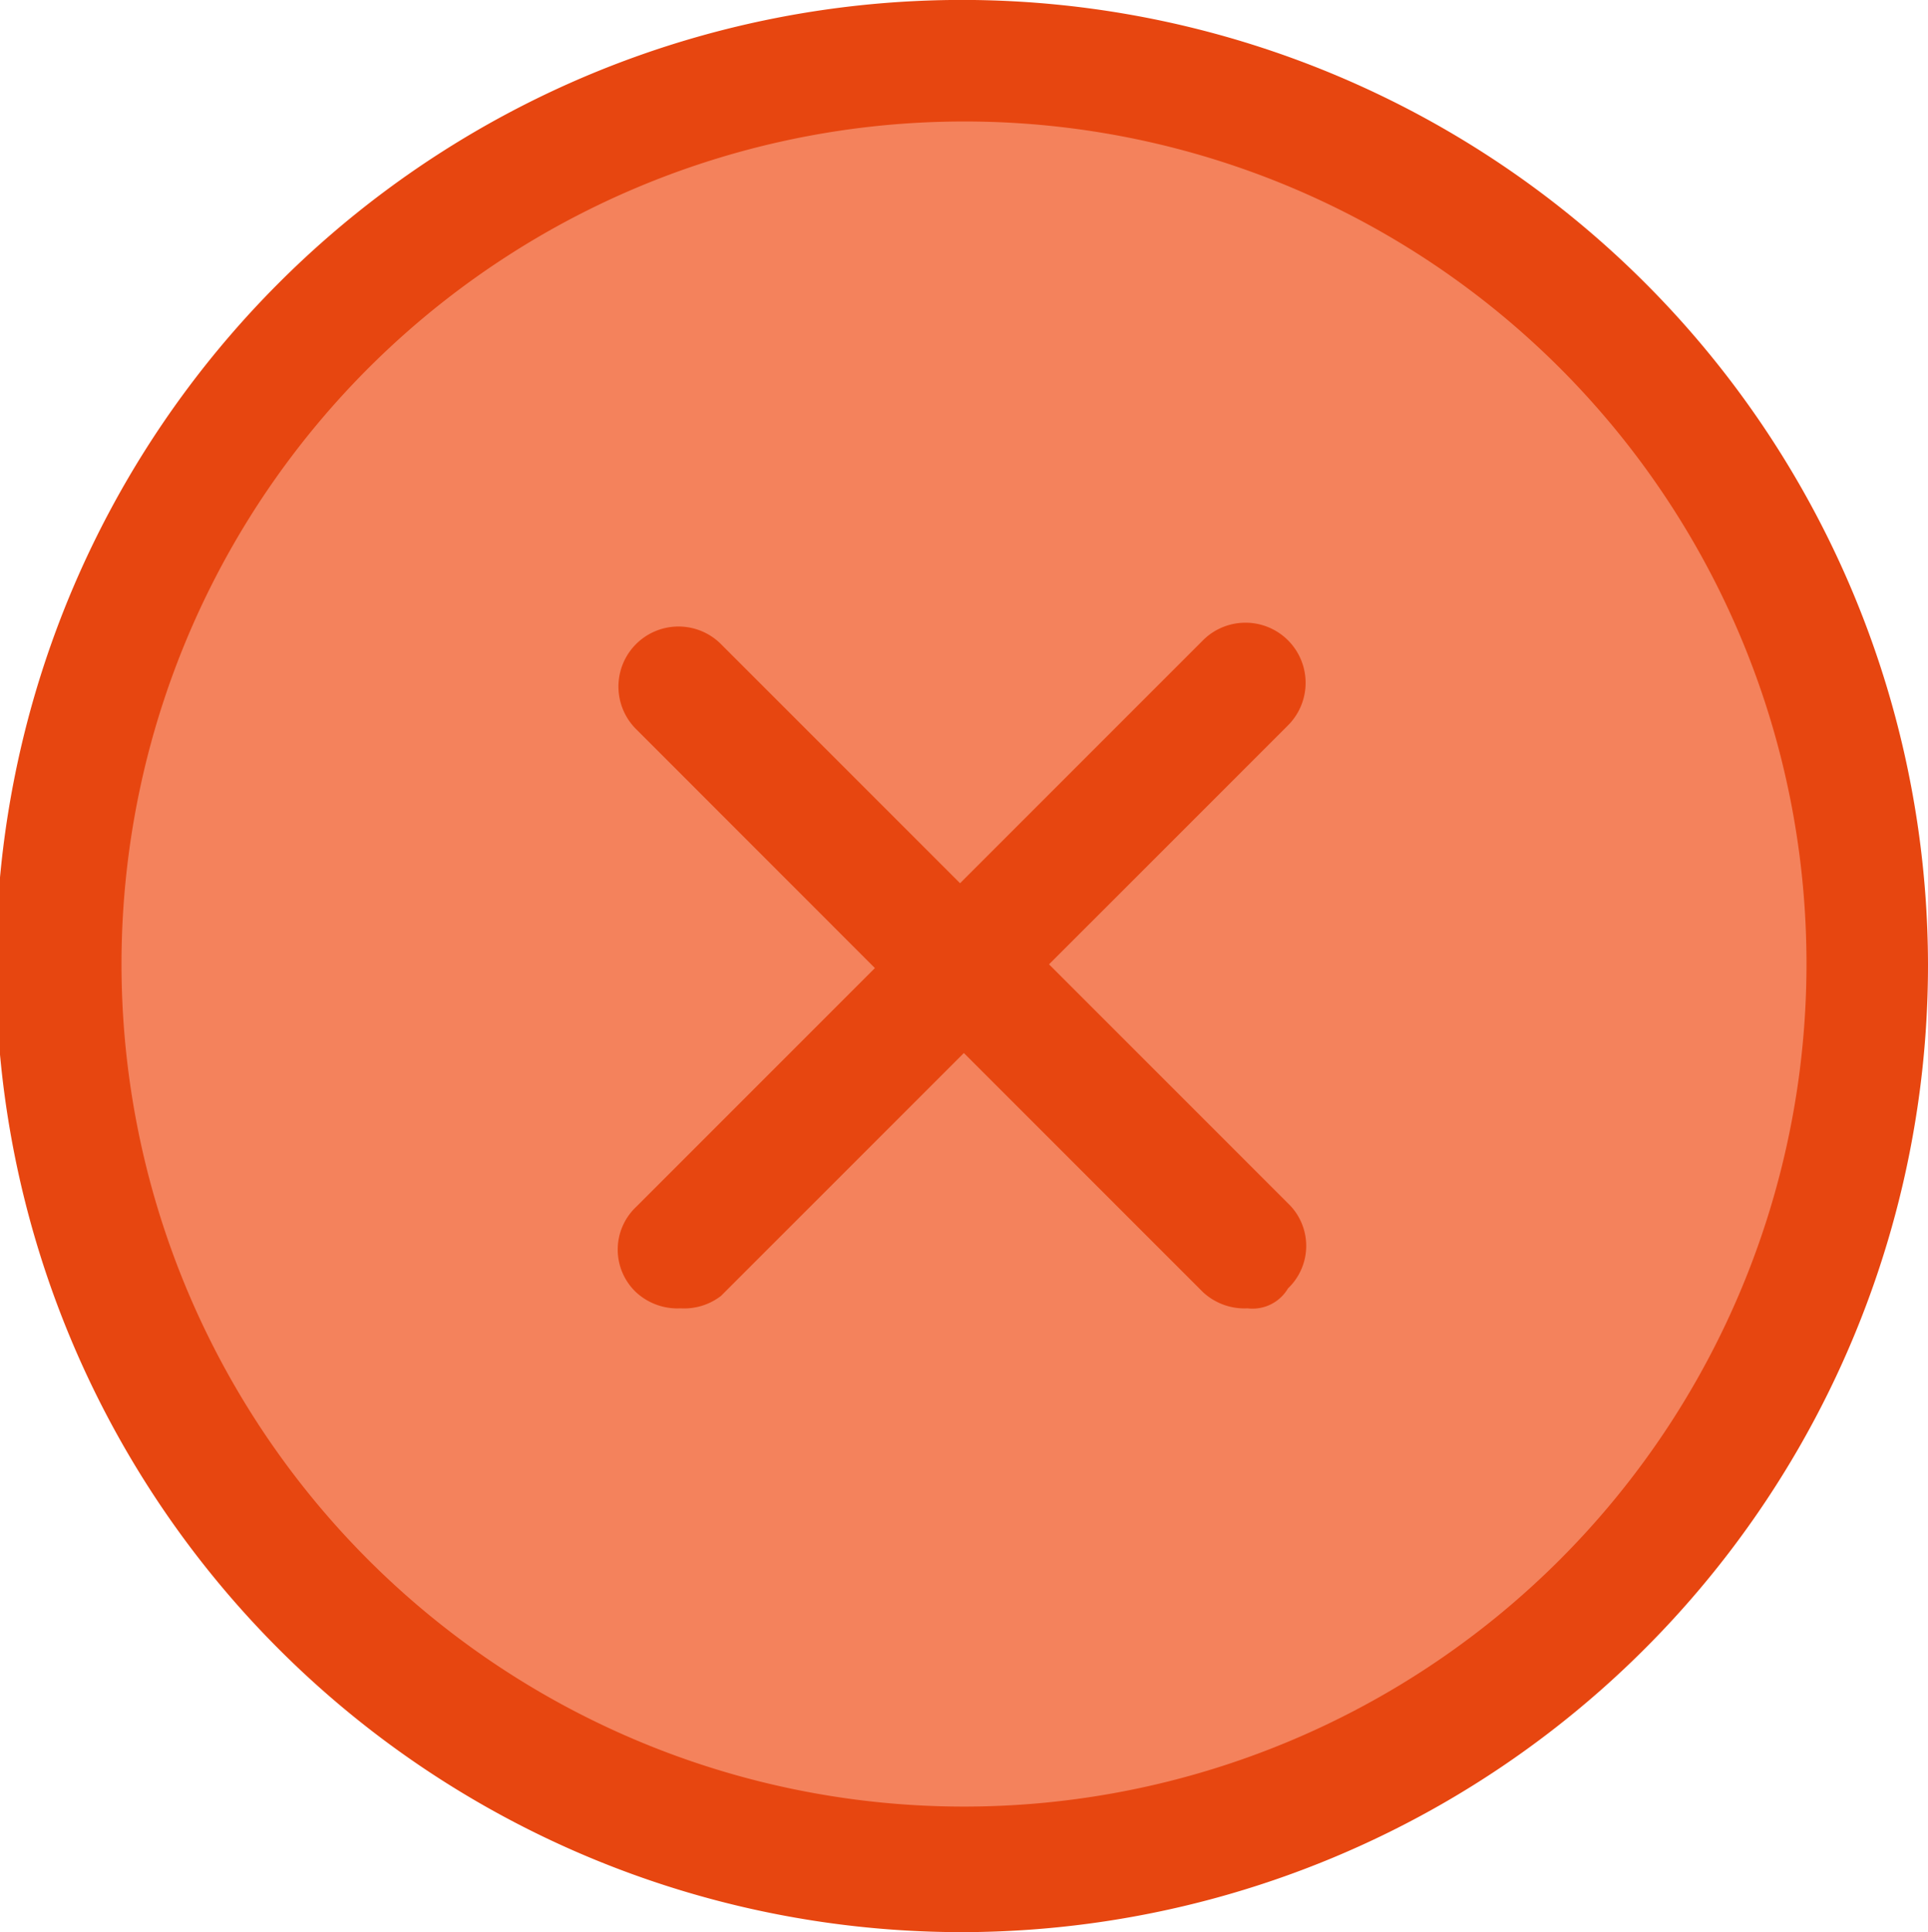
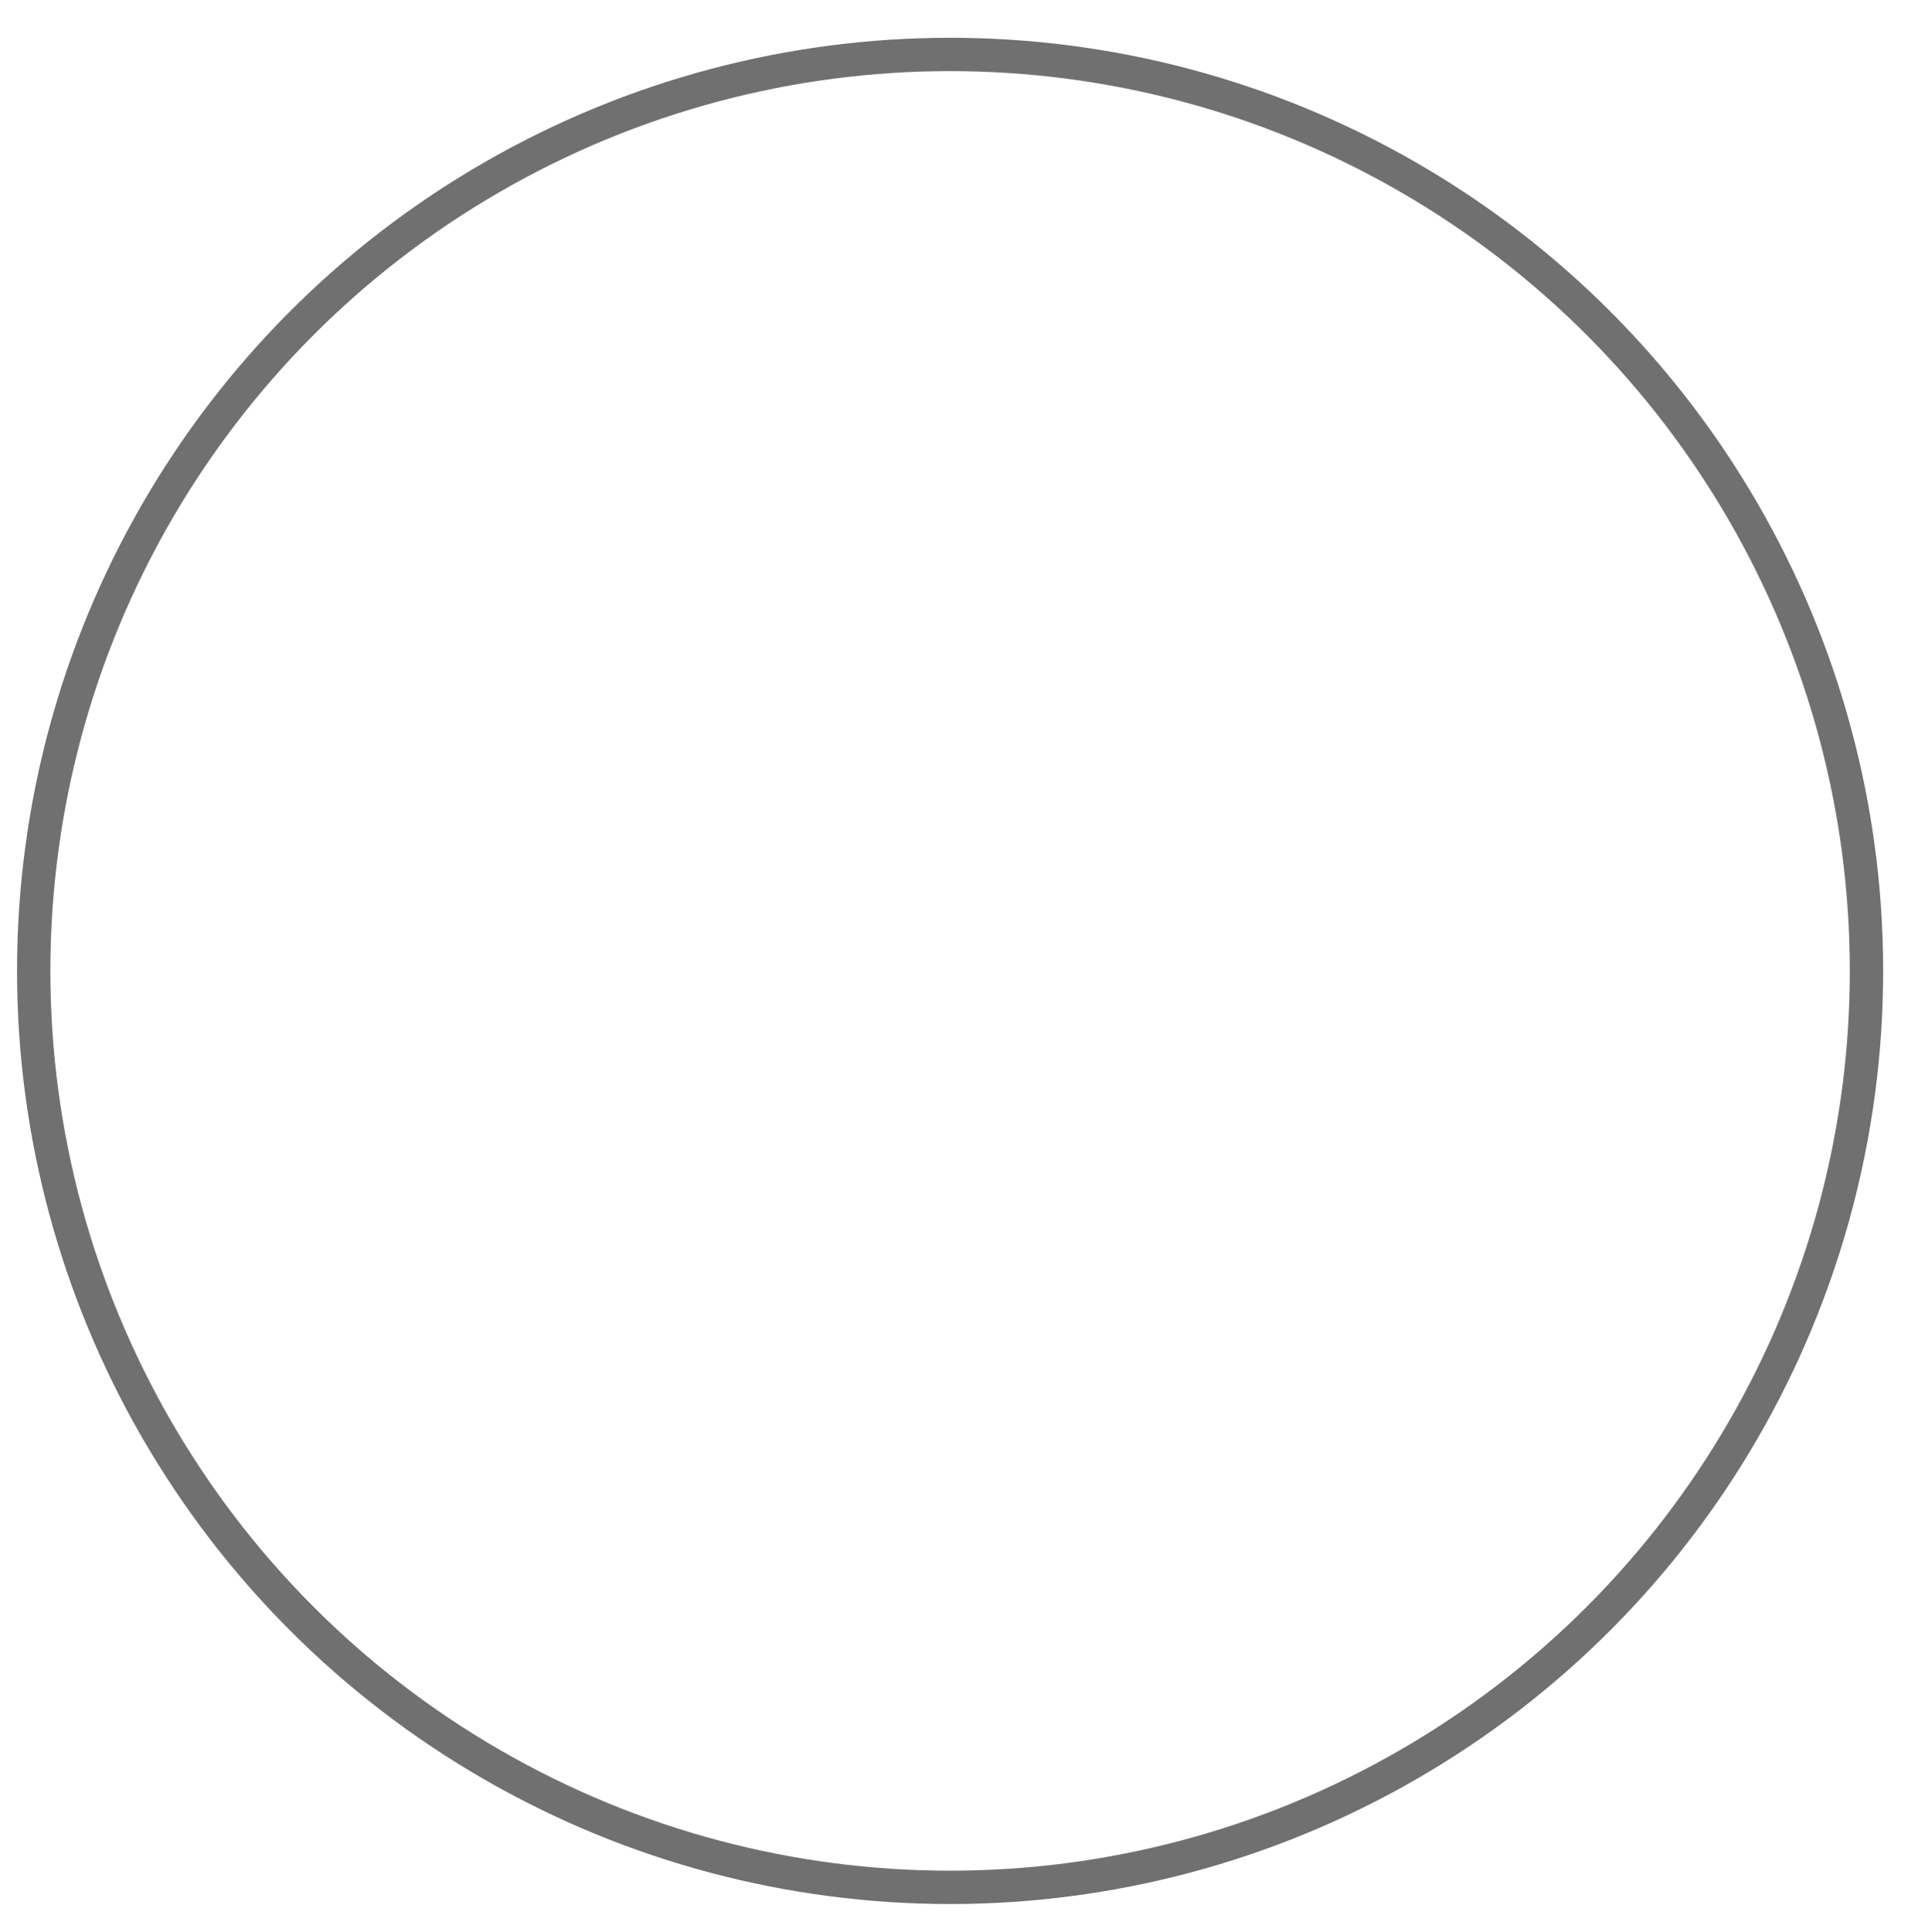
<svg xmlns="http://www.w3.org/2000/svg" viewBox="0 0 57.834 57.955">
  <defs>
    <style>.a{fill:#f4825c;stroke:#707070;}.b{fill:#e74610;}.c{stroke:none;}.d{fill:none;}</style>
  </defs>
  <g transform="translate(-0.498 0.199)">
    <g transform="translate(0 0)">
      <g class="a" transform="translate(1.009 0.934)">
-         <circle class="c" cx="27.989" cy="27.989" r="27.989" />
        <circle class="d" cx="27.989" cy="27.989" r="27.489" />
      </g>
      <g transform="translate(-26.502 -27.6)">
        <g transform="translate(27 27.4)">
-           <path class="b" d="M55.917,85.355A28.978,28.978,0,1,1,84.834,56.317,29.012,29.012,0,0,1,55.917,85.355Zm0-54.31A25.272,25.272,0,1,0,81.189,56.317,25.253,25.253,0,0,0,55.917,31.045Z" transform="translate(-27 -27.4)" />
          <g transform="translate(18.529 18.65)">
-             <path class="b" d="M59.638,63.344a1.827,1.827,0,0,1-1.337-.486l-8.5-8.5a1.762,1.762,0,0,1,0-2.551l8.5-8.5a1.8,1.8,0,0,1,2.551,2.551l-7.168,7.168,7.168,7.169a1.762,1.762,0,0,1,0,2.551A1.234,1.234,0,0,1,59.638,63.344Z" transform="translate(-40.745 -42.75)" />
-             <path class="b" d="M44.133,63.323a1.827,1.827,0,0,1-1.336-.486,1.762,1.762,0,0,1,0-2.551l7.169-7.169L42.8,45.948A1.8,1.8,0,0,1,45.348,43.4l8.5,8.5a1.762,1.762,0,0,1,0,2.551l-8.5,8.5A1.814,1.814,0,0,1,44.133,63.323Z" transform="translate(-42.25 -42.729)" />
-           </g>
+             </g>
        </g>
      </g>
    </g>
  </g>
</svg>